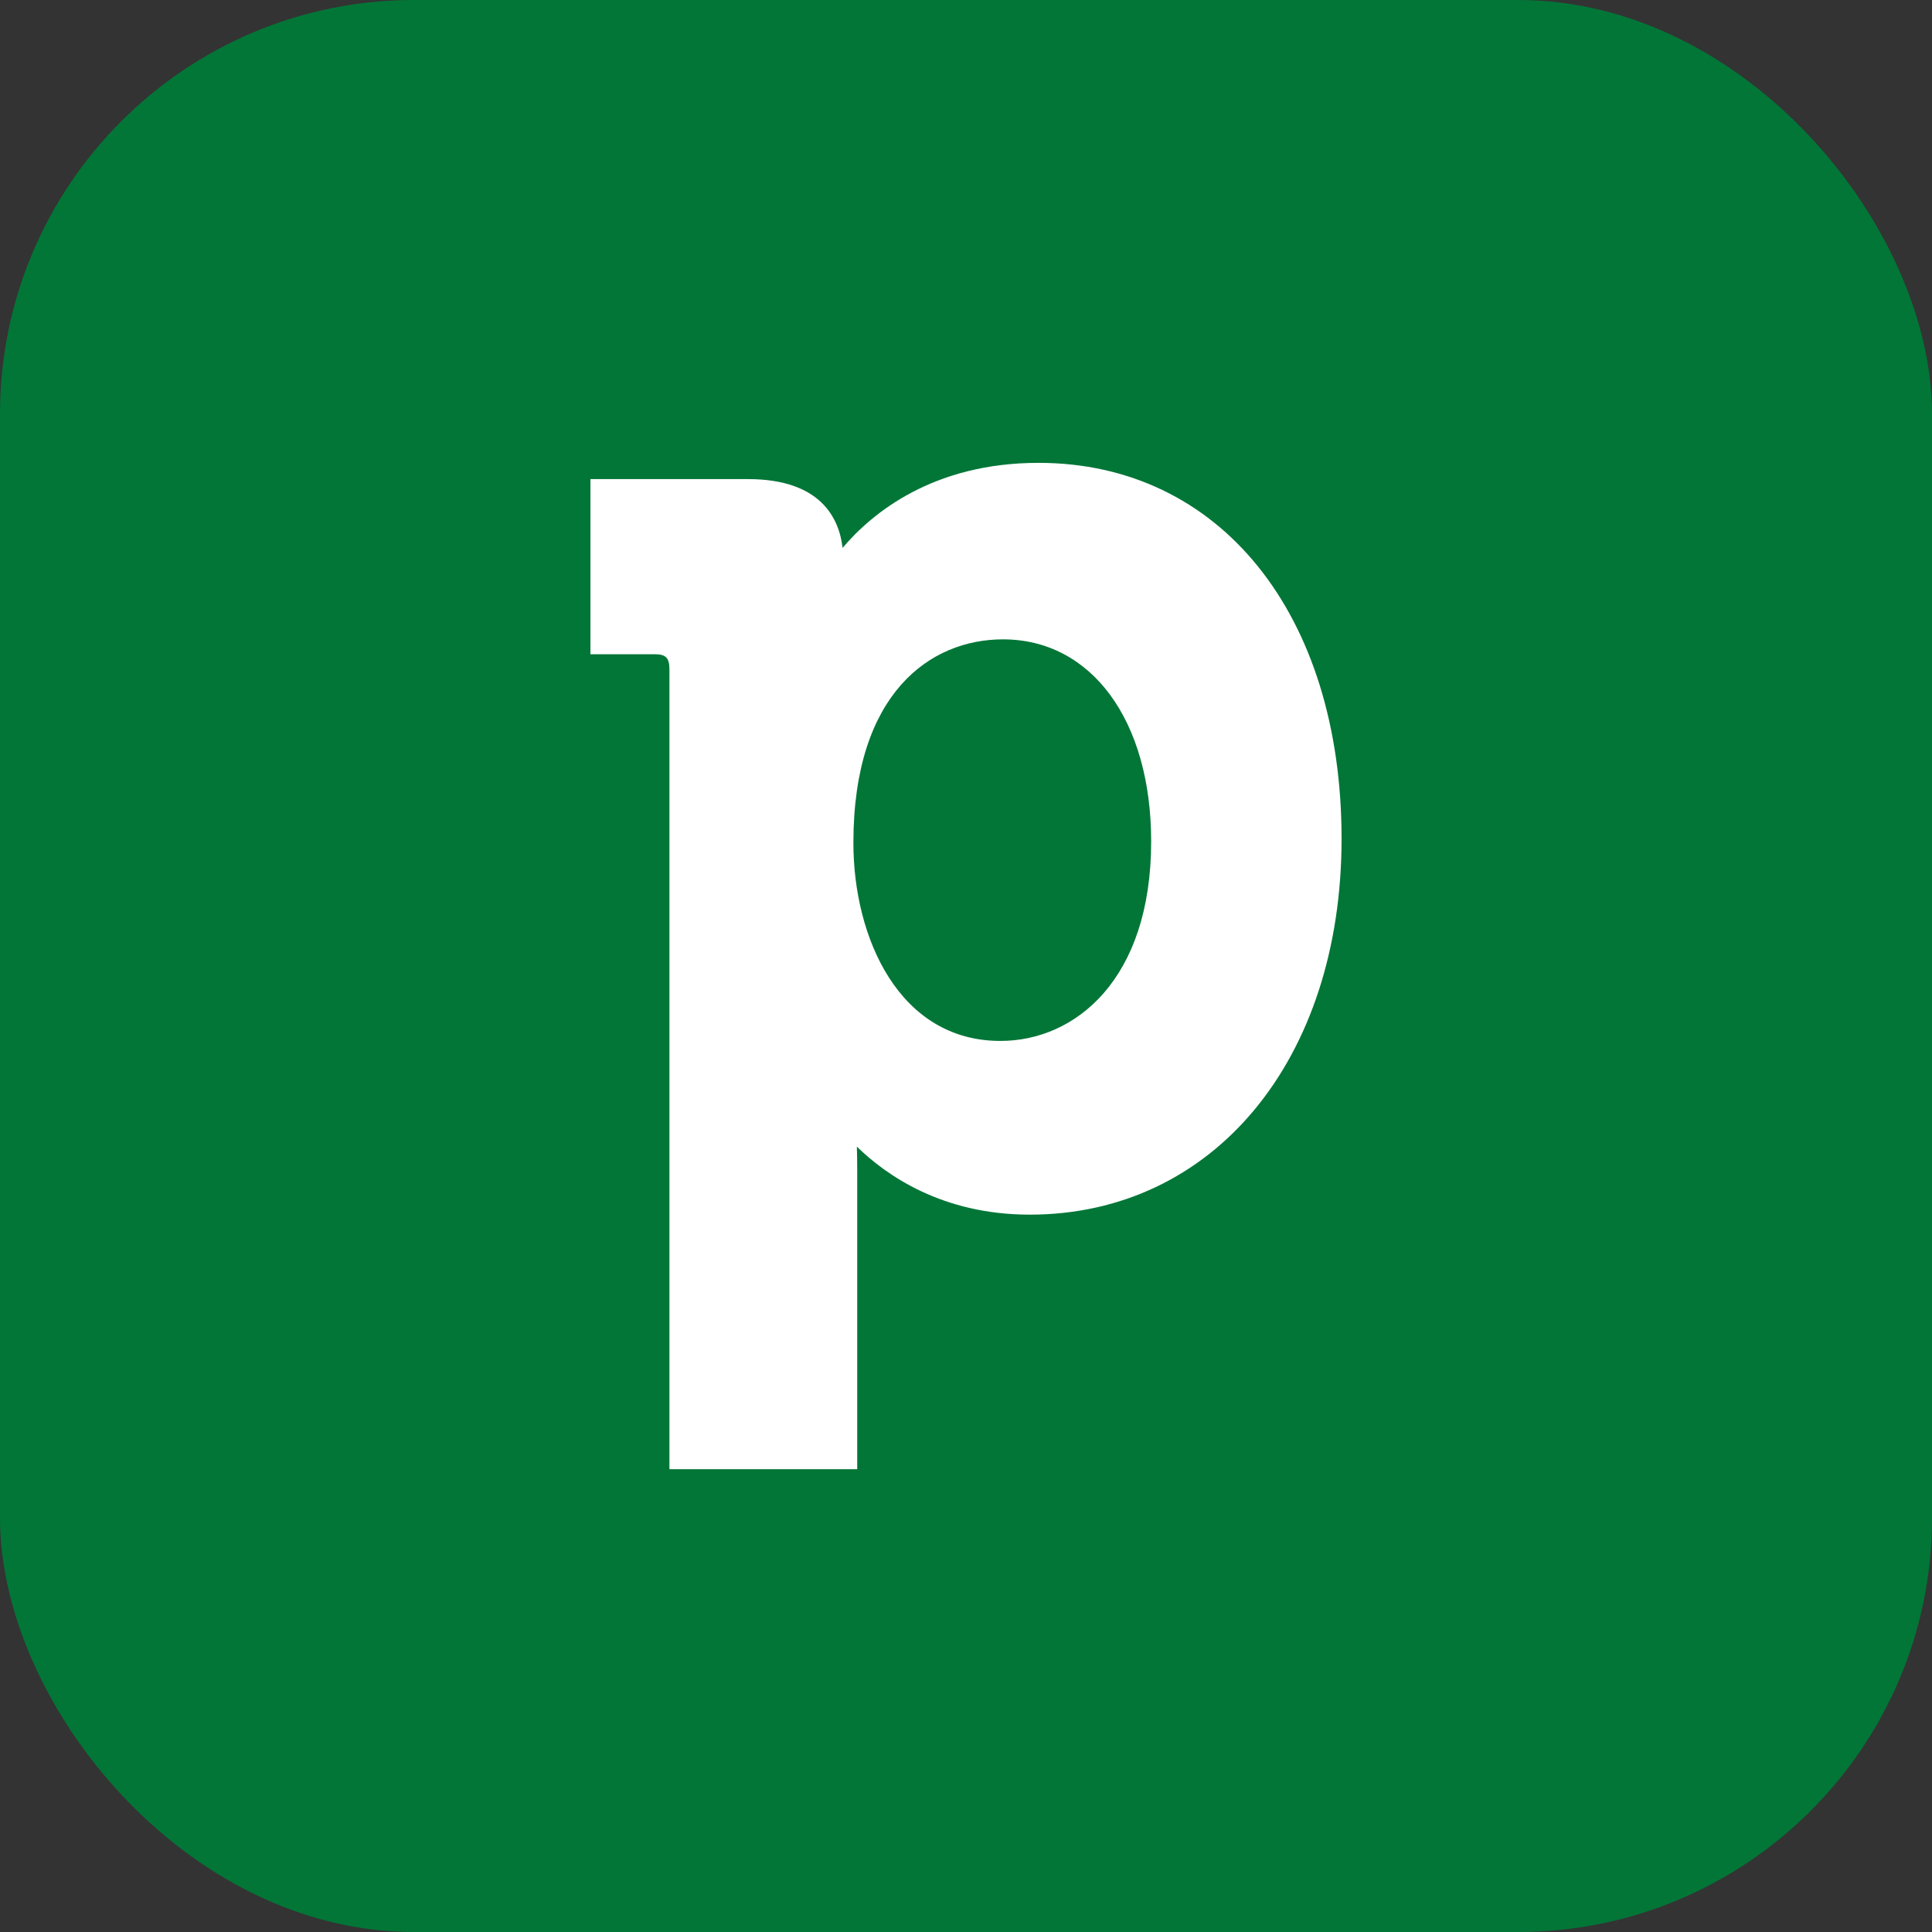
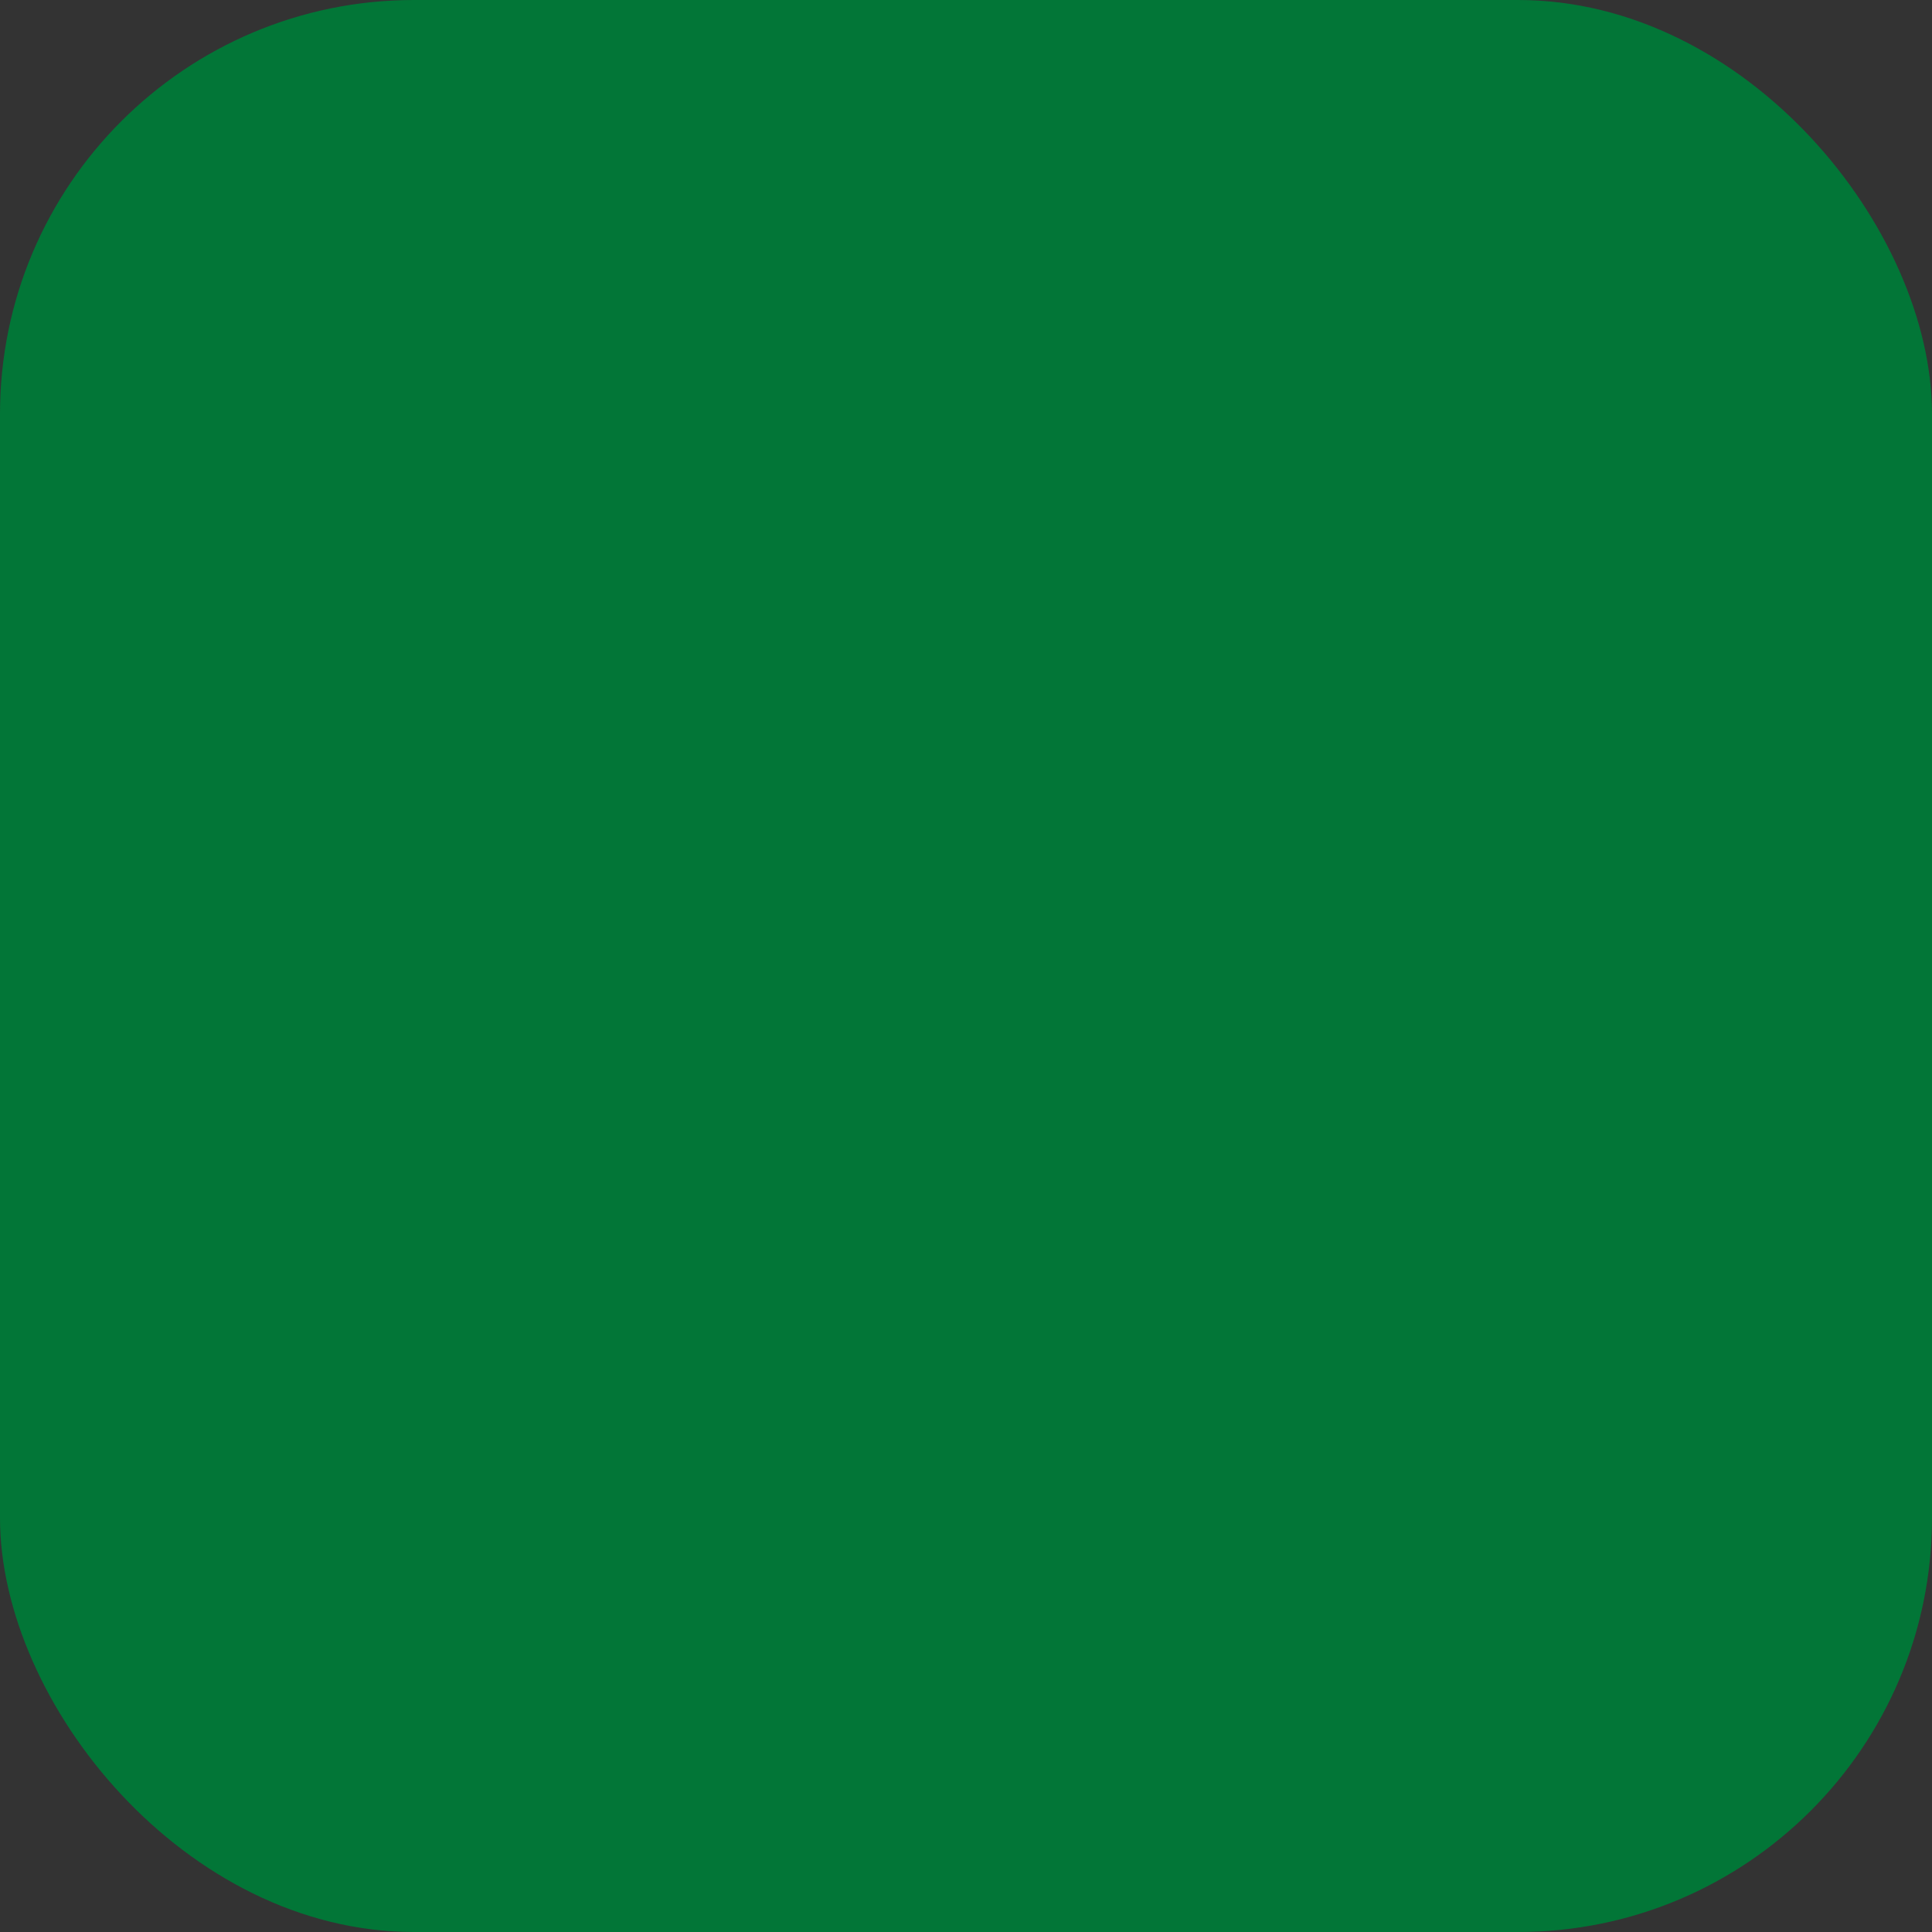
<svg xmlns="http://www.w3.org/2000/svg" width="56" height="56" viewBox="0 0 56 56" fill="none">
  <rect x="0" y="0" width="56" height="56" fill="#333333" stroke="none" />
  <rect width="56" height="56" rx="12" fill="#027637" />
-   <path d="M30.103 13.416C27.045 13.416 25.276 14.873 24.423 15.88C24.322 15.013 23.782 13.887 21.68 13.887H17.114V18.964H18.985C19.302 18.964 19.404 19.071 19.404 19.407V42.586H24.847V33.886C24.847 33.652 24.842 33.432 24.837 33.236C25.687 34.065 27.31 35.207 29.847 35.207C35.166 35.207 38.886 30.728 38.886 24.312C38.886 17.795 35.354 13.416 30.103 13.416ZM28.997 30.172C26.067 30.172 24.736 27.191 24.736 24.43C24.736 20.082 26.975 18.532 29.07 18.532C31.639 18.532 33.367 20.885 33.367 24.39C33.367 28.387 31.17 30.172 28.997 30.172Z" fill="white" />
</svg>